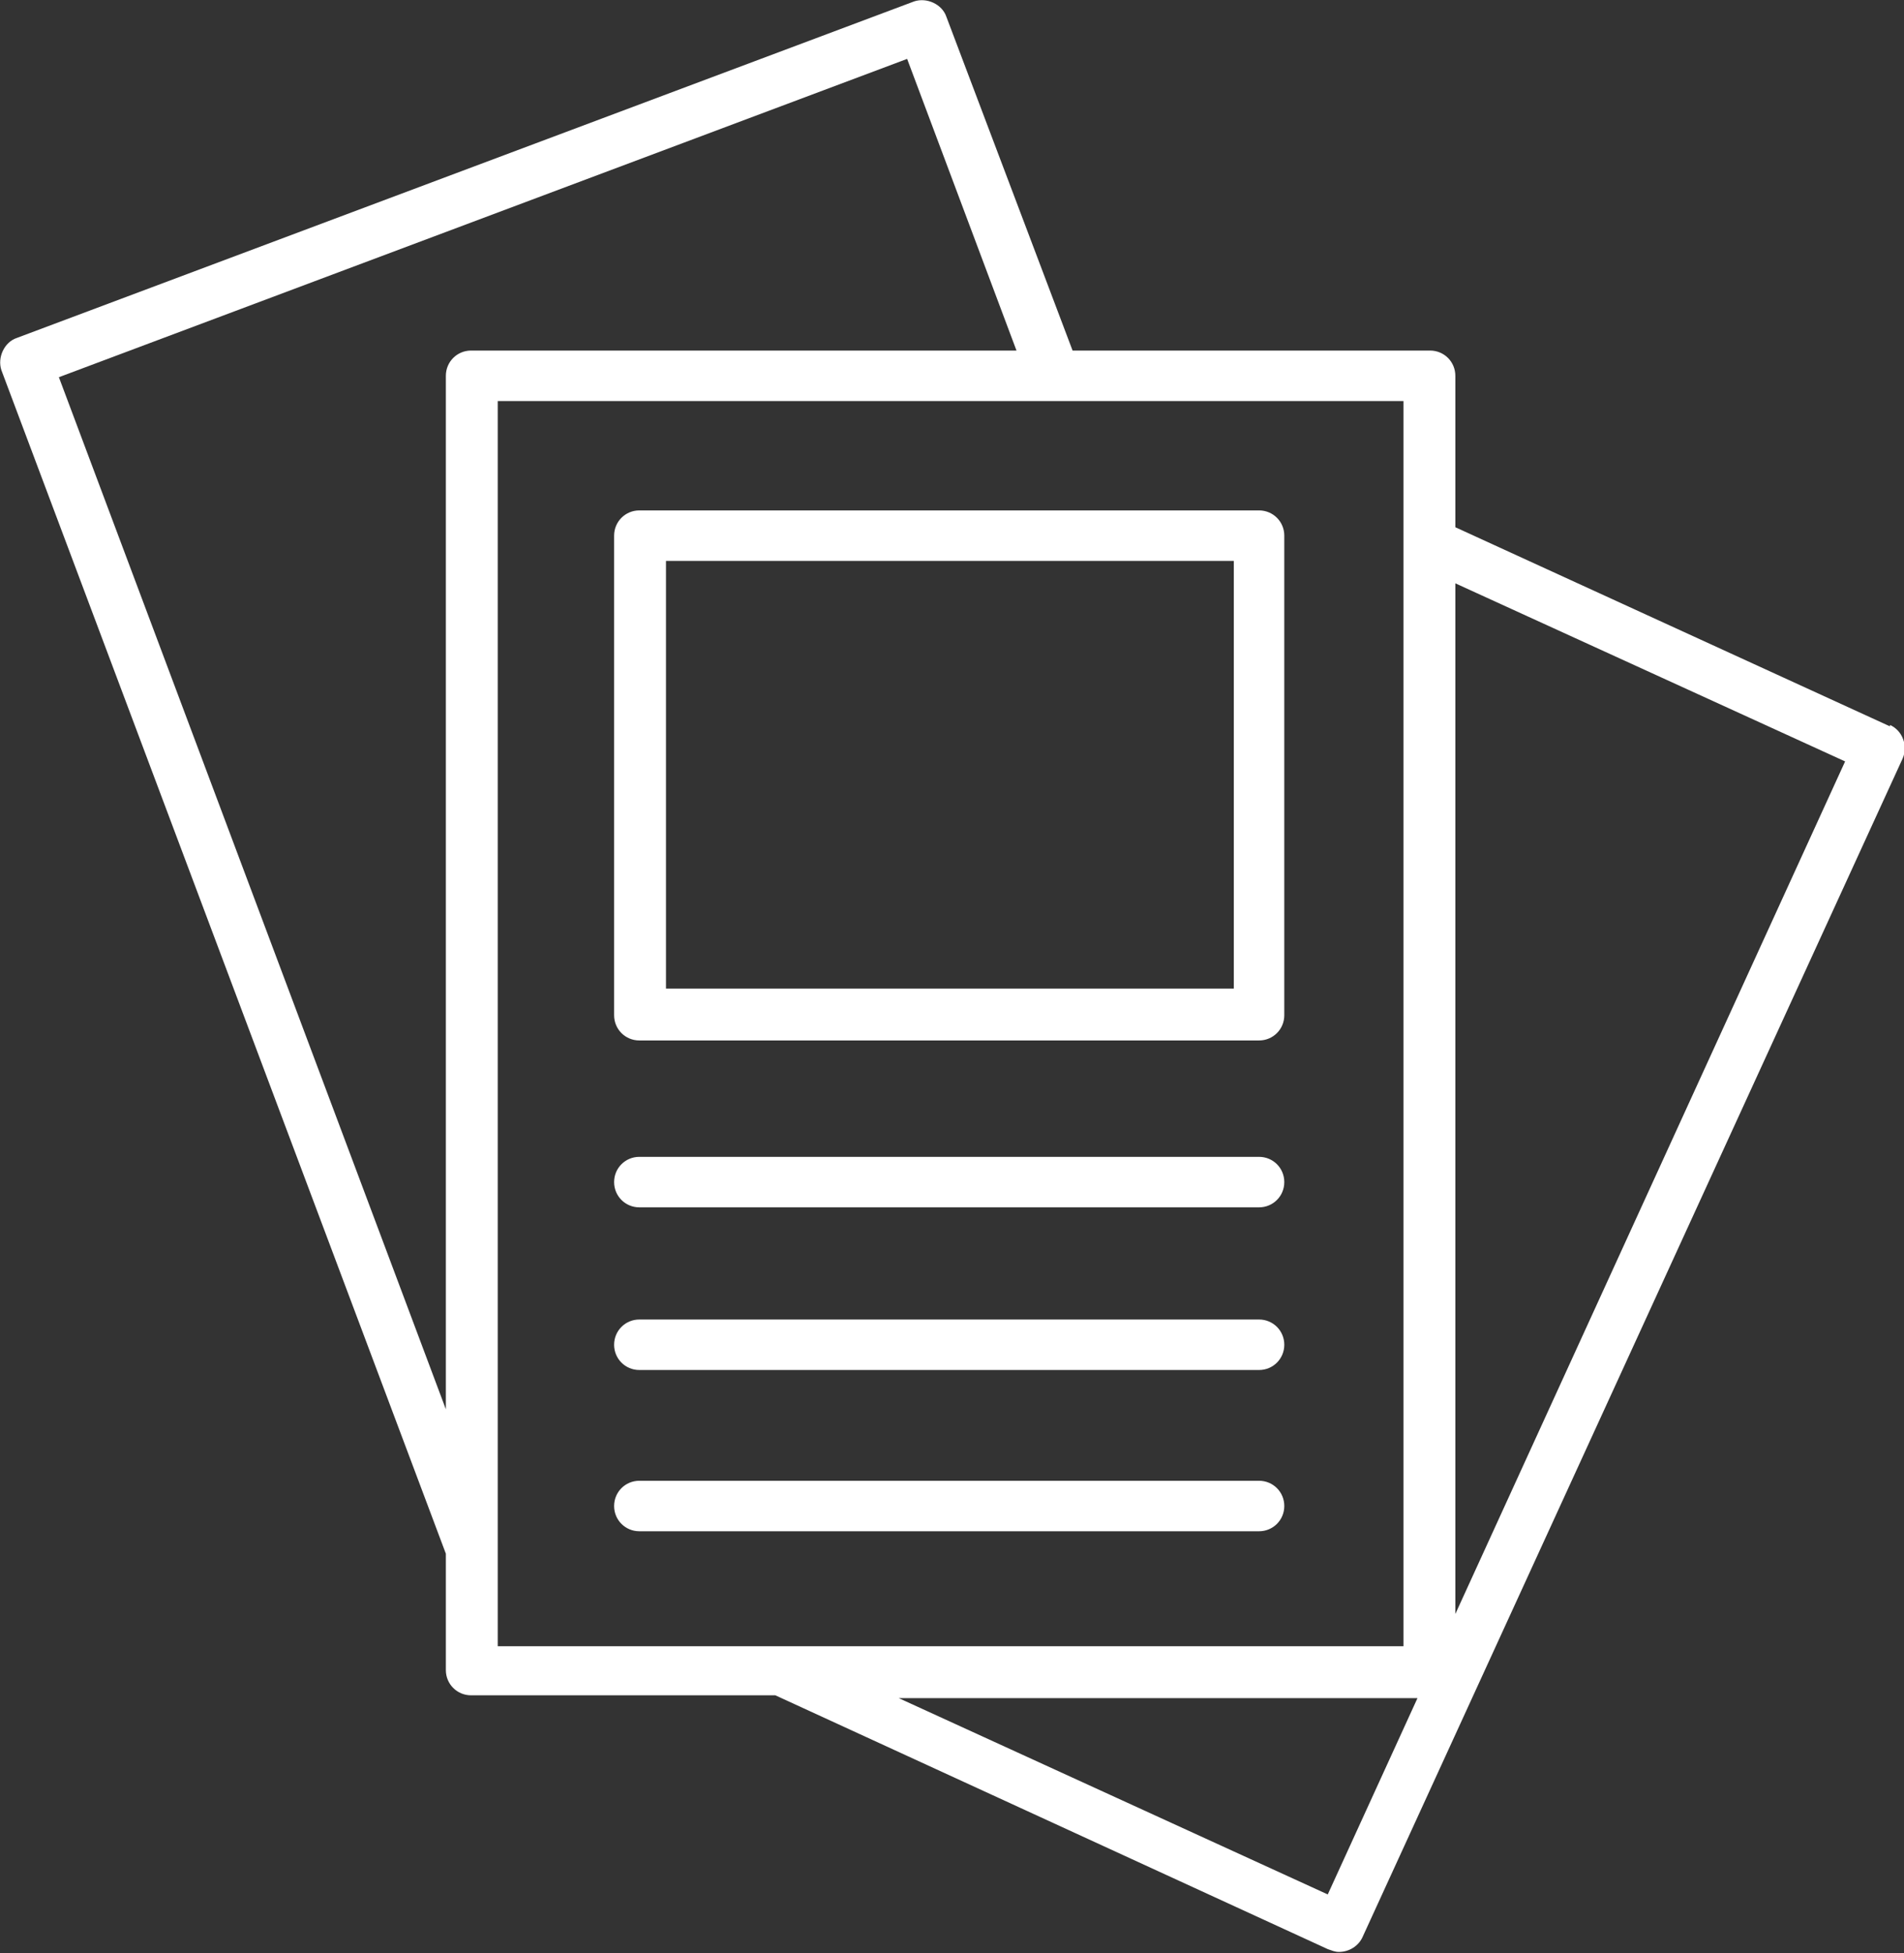
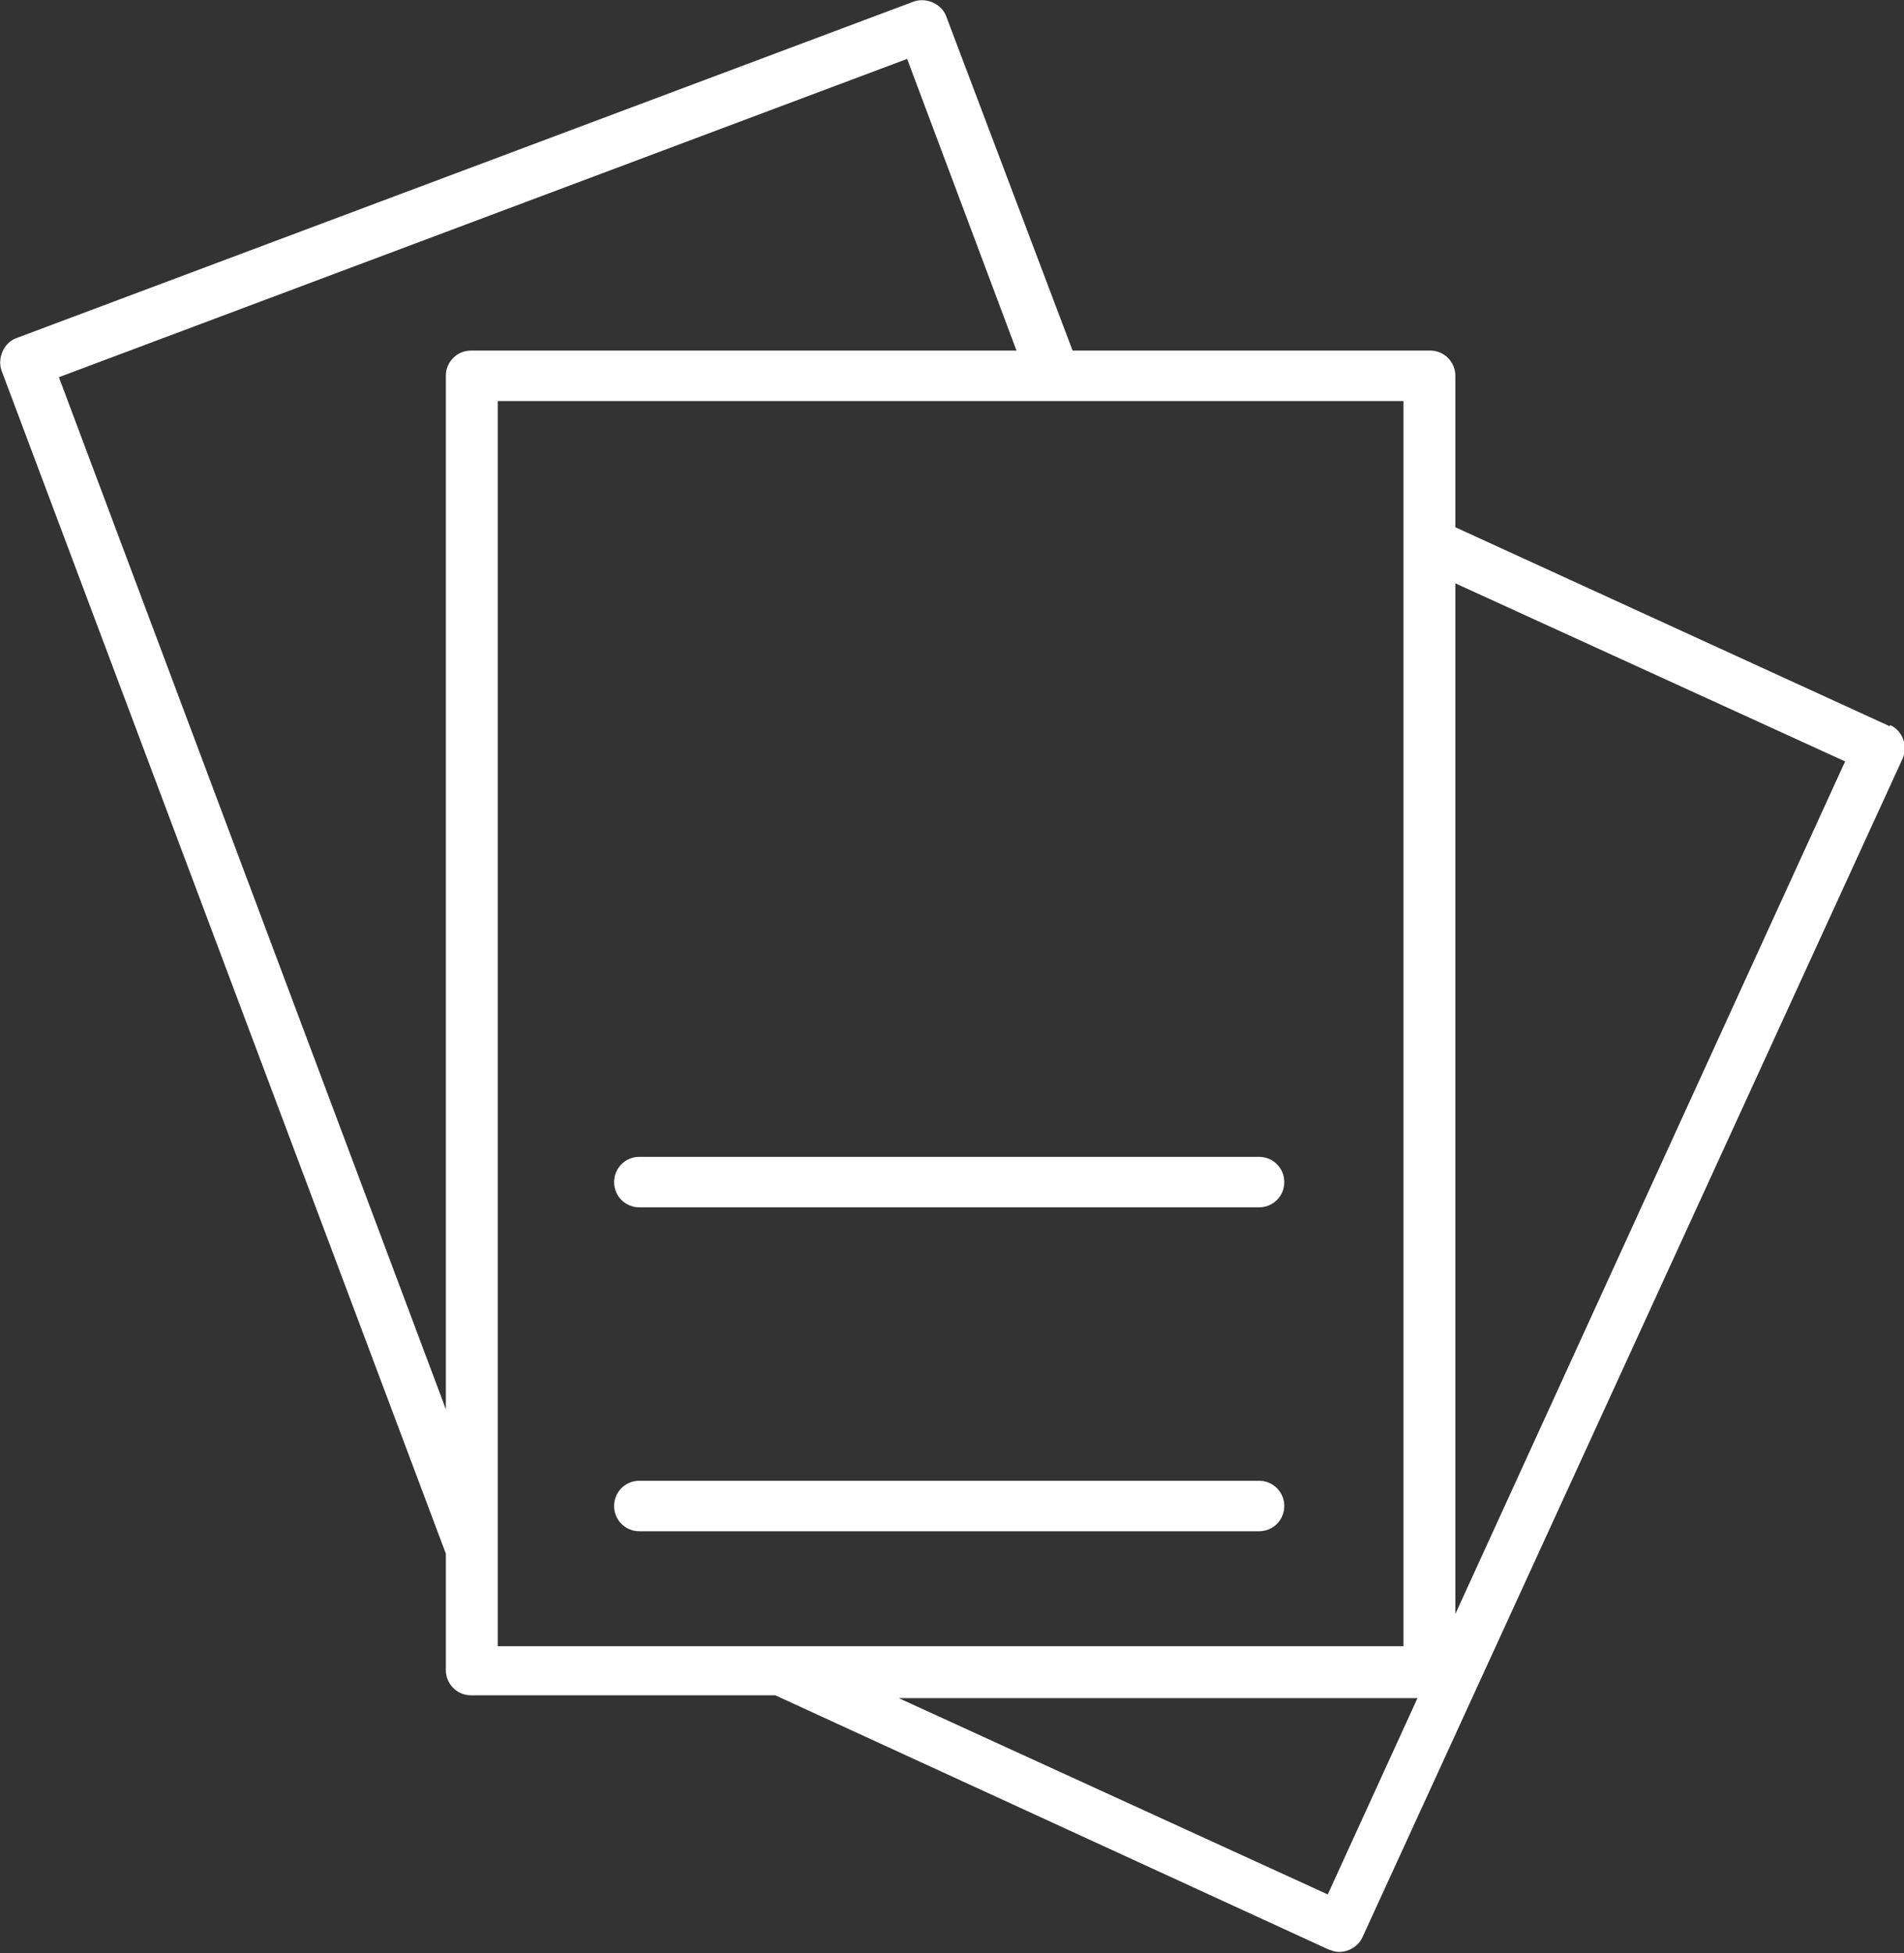
<svg xmlns="http://www.w3.org/2000/svg" id="_レイヤー_1" data-name="レイヤー_1" version="1.1" viewBox="0 0 135.8 139.3">
  <rect x="0" y="0" width="135.8" height="139.3" fill="#333333" stroke="none" />
  <defs>
    <style>
      .st0 {
        fill: #fff;
      }
    </style>
  </defs>
-   <path class="st0" d="M89.8,36.4h-44.2c-1,0-1.8.8-1.8,1.8v34.2c0,1,.8,1.8,1.8,1.8h44.2c1,0,1.8-.8,1.8-1.8v-34.2c0-1-.8-1.8-1.8-1.8ZM88,70.5h-40.5v-30.5h40.5v30.5Z" />
  <path class="st0" d="M89.8,82.5h-44.2c-1,0-1.8.8-1.8,1.8s.8,1.8,1.8,1.8h44.2c1,0,1.8-.8,1.8-1.8s-.8-1.8-1.8-1.8Z" />
-   <path class="st0" d="M89.8,94.1h-44.2c-1,0-1.8.8-1.8,1.8s.8,1.8,1.8,1.8h44.2c1,0,1.8-.8,1.8-1.8s-.8-1.8-1.8-1.8Z" />
  <path class="st0" d="M89.8,105.6h-44.2c-1,0-1.8.8-1.8,1.8s.8,1.8,1.8,1.8h44.2c1,0,1.8-.8,1.8-1.8s-.8-1.8-1.8-1.8Z" />
  <path class="st0" d="M134.8,51.8l-31-14.2v-10.8c0-1-.8-1.8-1.8-1.8h-25.5L67.5,1.2c-.3-.9-1.4-1.4-2.3-1.1L1.2,24.1c-.9.3-1.4,1.4-1.1,2.3l31.7,84.4v8.3c0,1,.8,1.8,1.8,1.8h21.7l39.4,18.1c.3.1.5.2.8.2.7,0,1.4-.4,1.7-1.1l38.5-84c.4-.9,0-2-.9-2.4ZM64.7,4.2l7.8,20.8h-38.9c-1,0-1.8.8-1.8,1.8v73.7L4.2,26.9,64.7,4.2ZM35.5,109.2s0,0,0,0v-.6h0V28.6h64.6v88.8H35.5v-8.3ZM94.7,135.1l-30.6-14h37l-6.4,14ZM103.8,115.1V41.6l27.8,12.7-27.8,60.8Z" />
</svg>